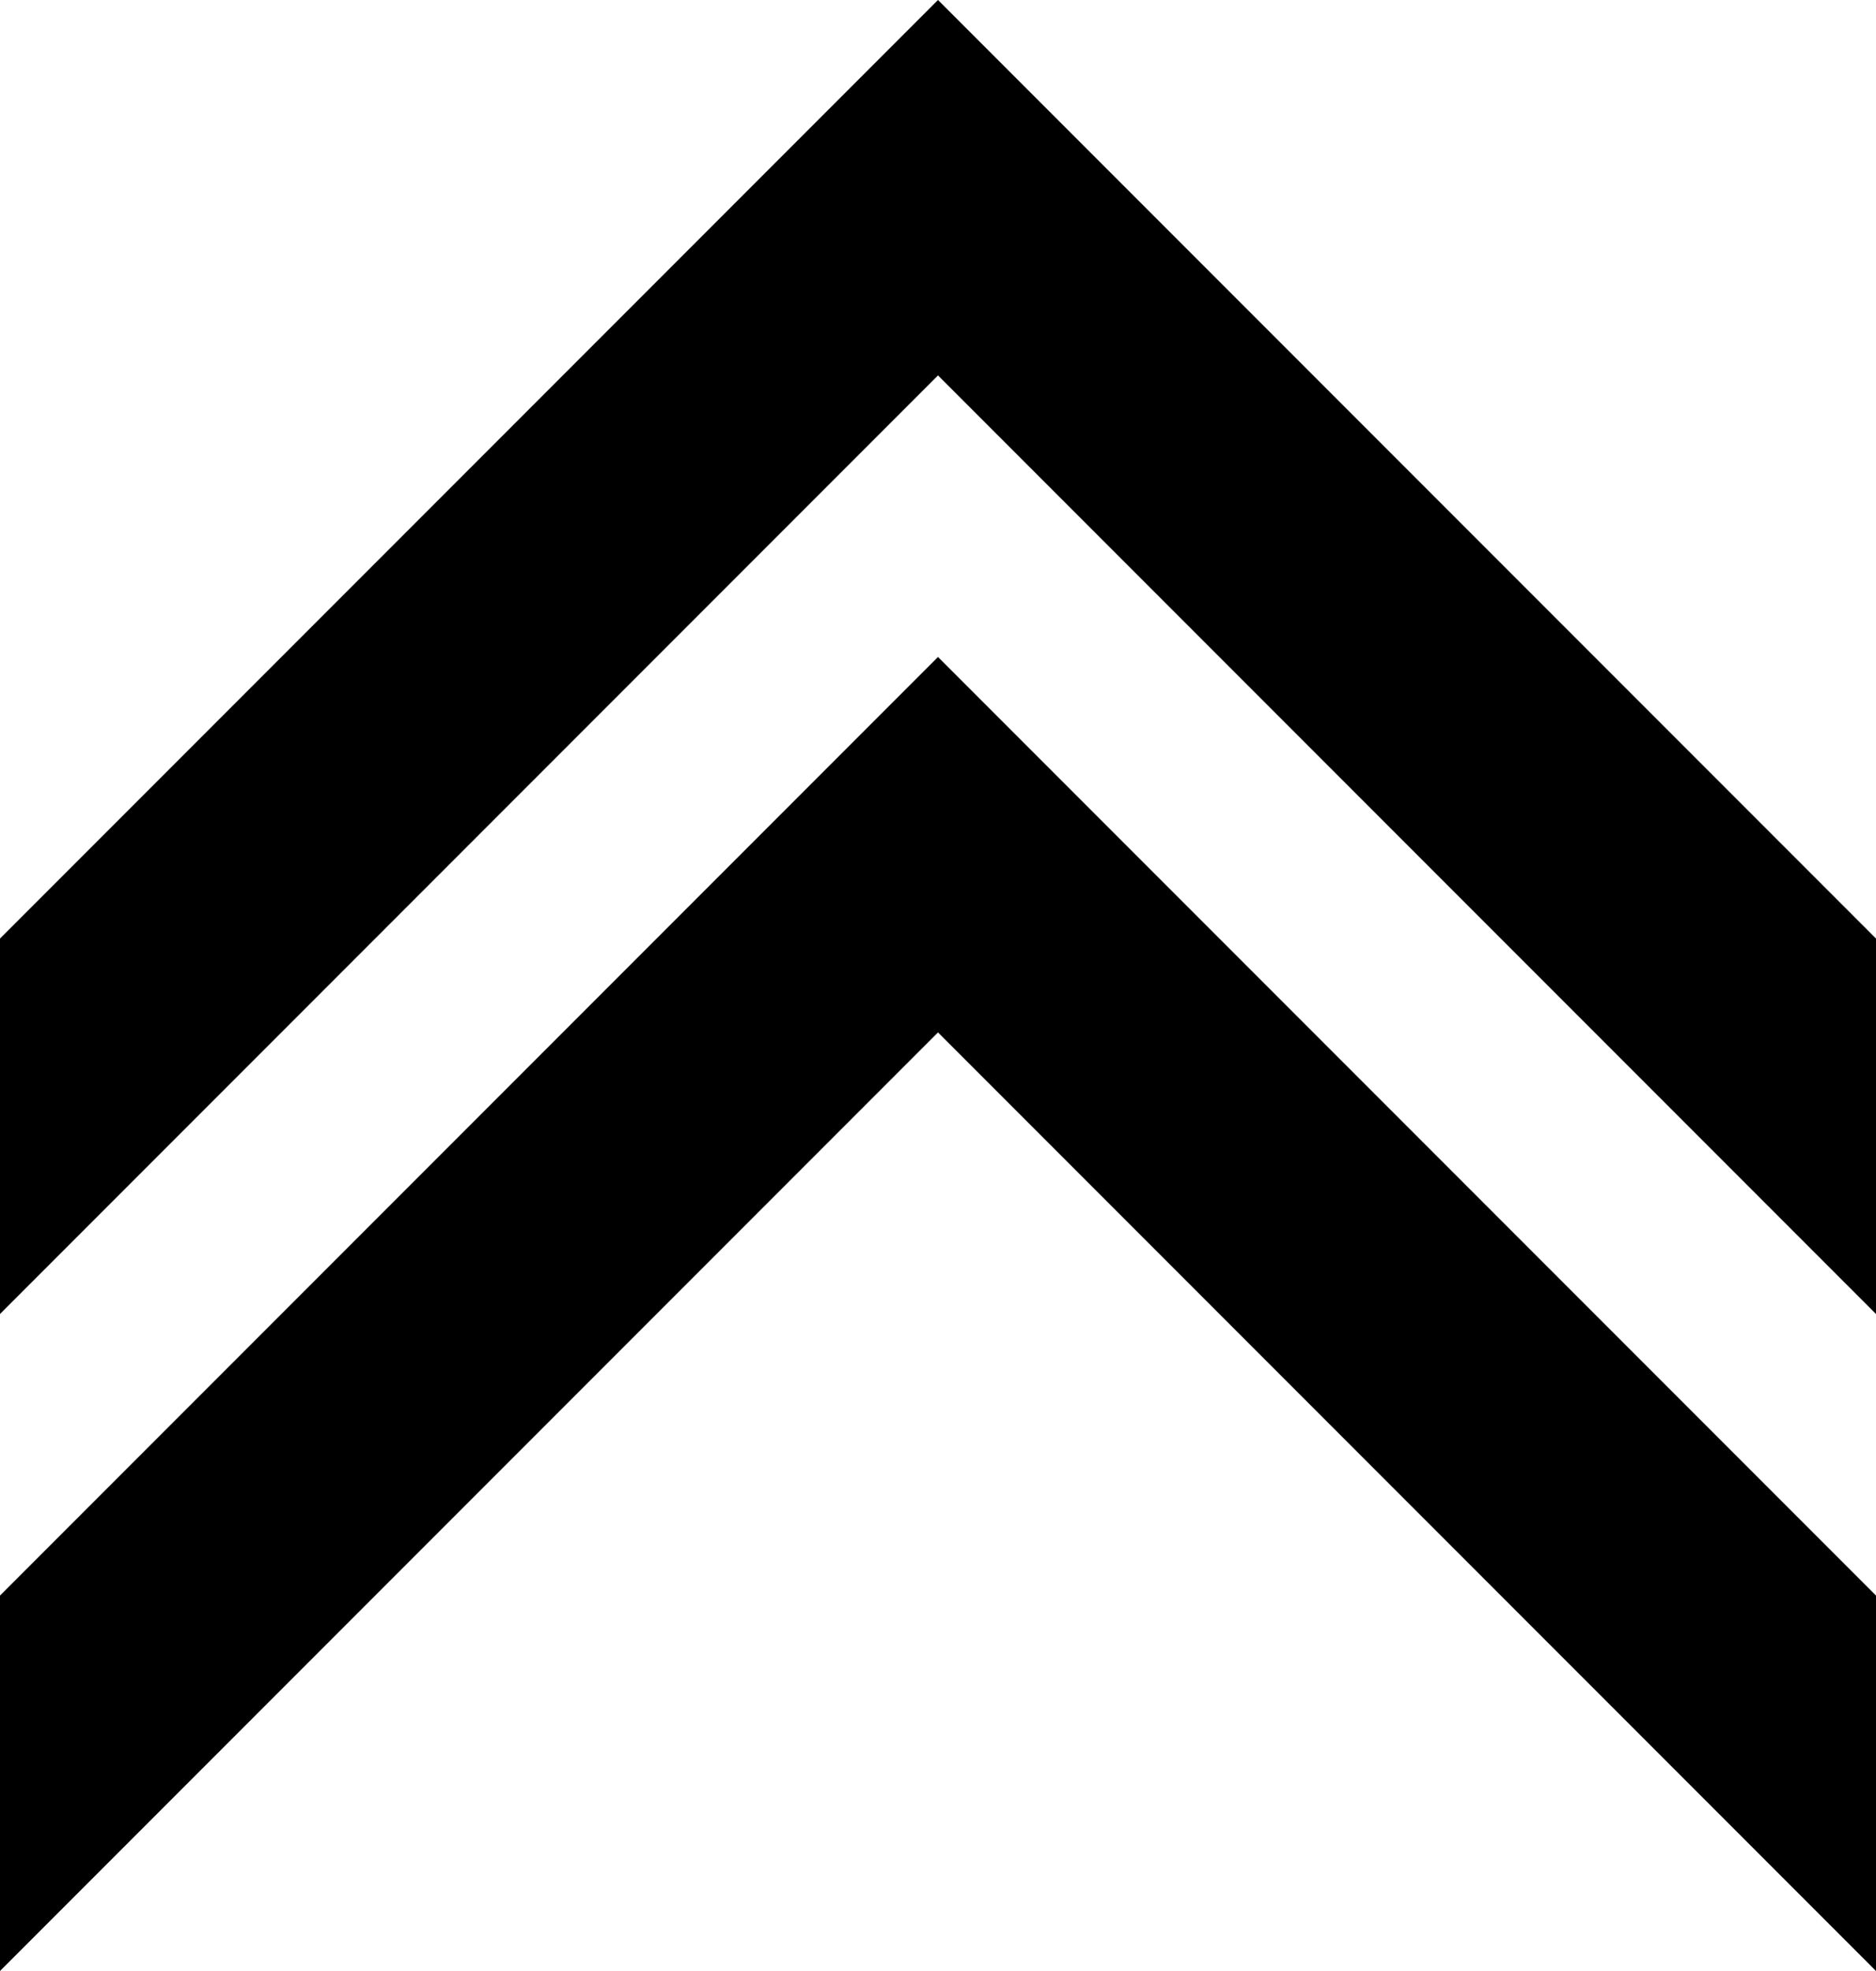
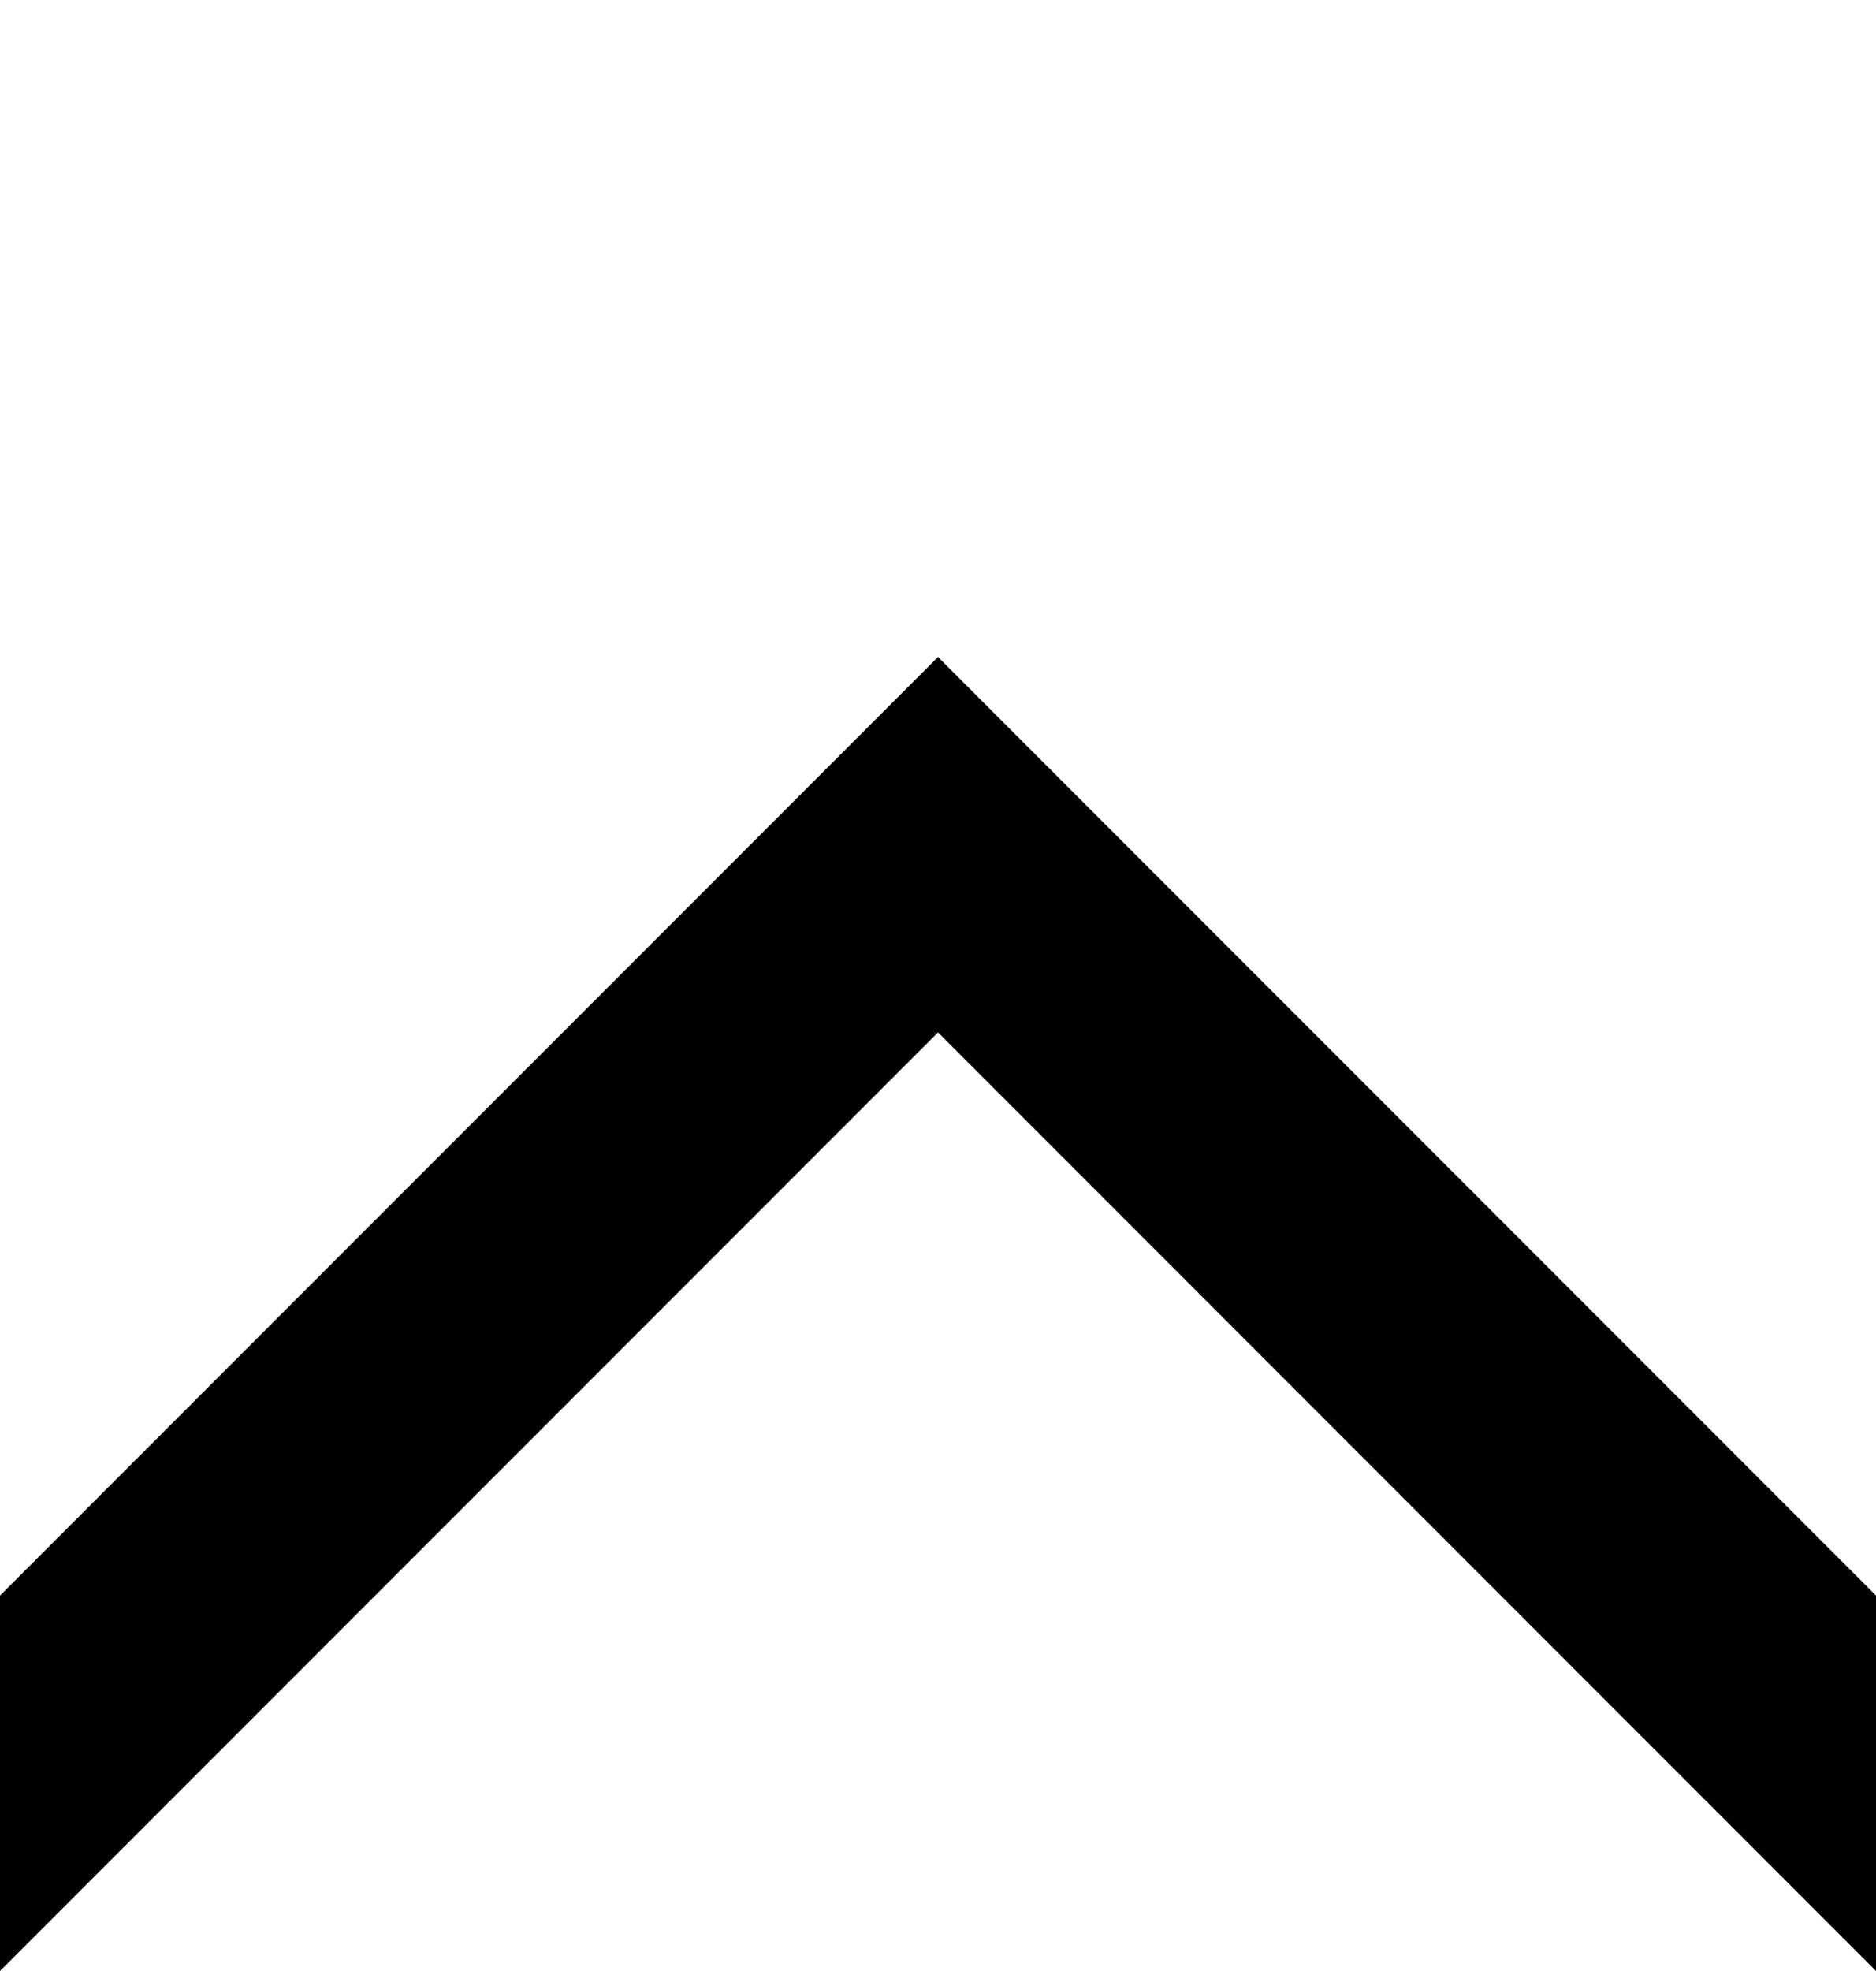
<svg xmlns="http://www.w3.org/2000/svg" width="20" height="21" viewBox="0 0 20 21" fill="none">
-   <path d="M20 14L10 4L0 14L0 10L10 0L20 10V14Z" fill="black" />
  <path d="M20 21L10 11L0 21L0 17L10 7L20 17V21Z" fill="black" />
</svg>